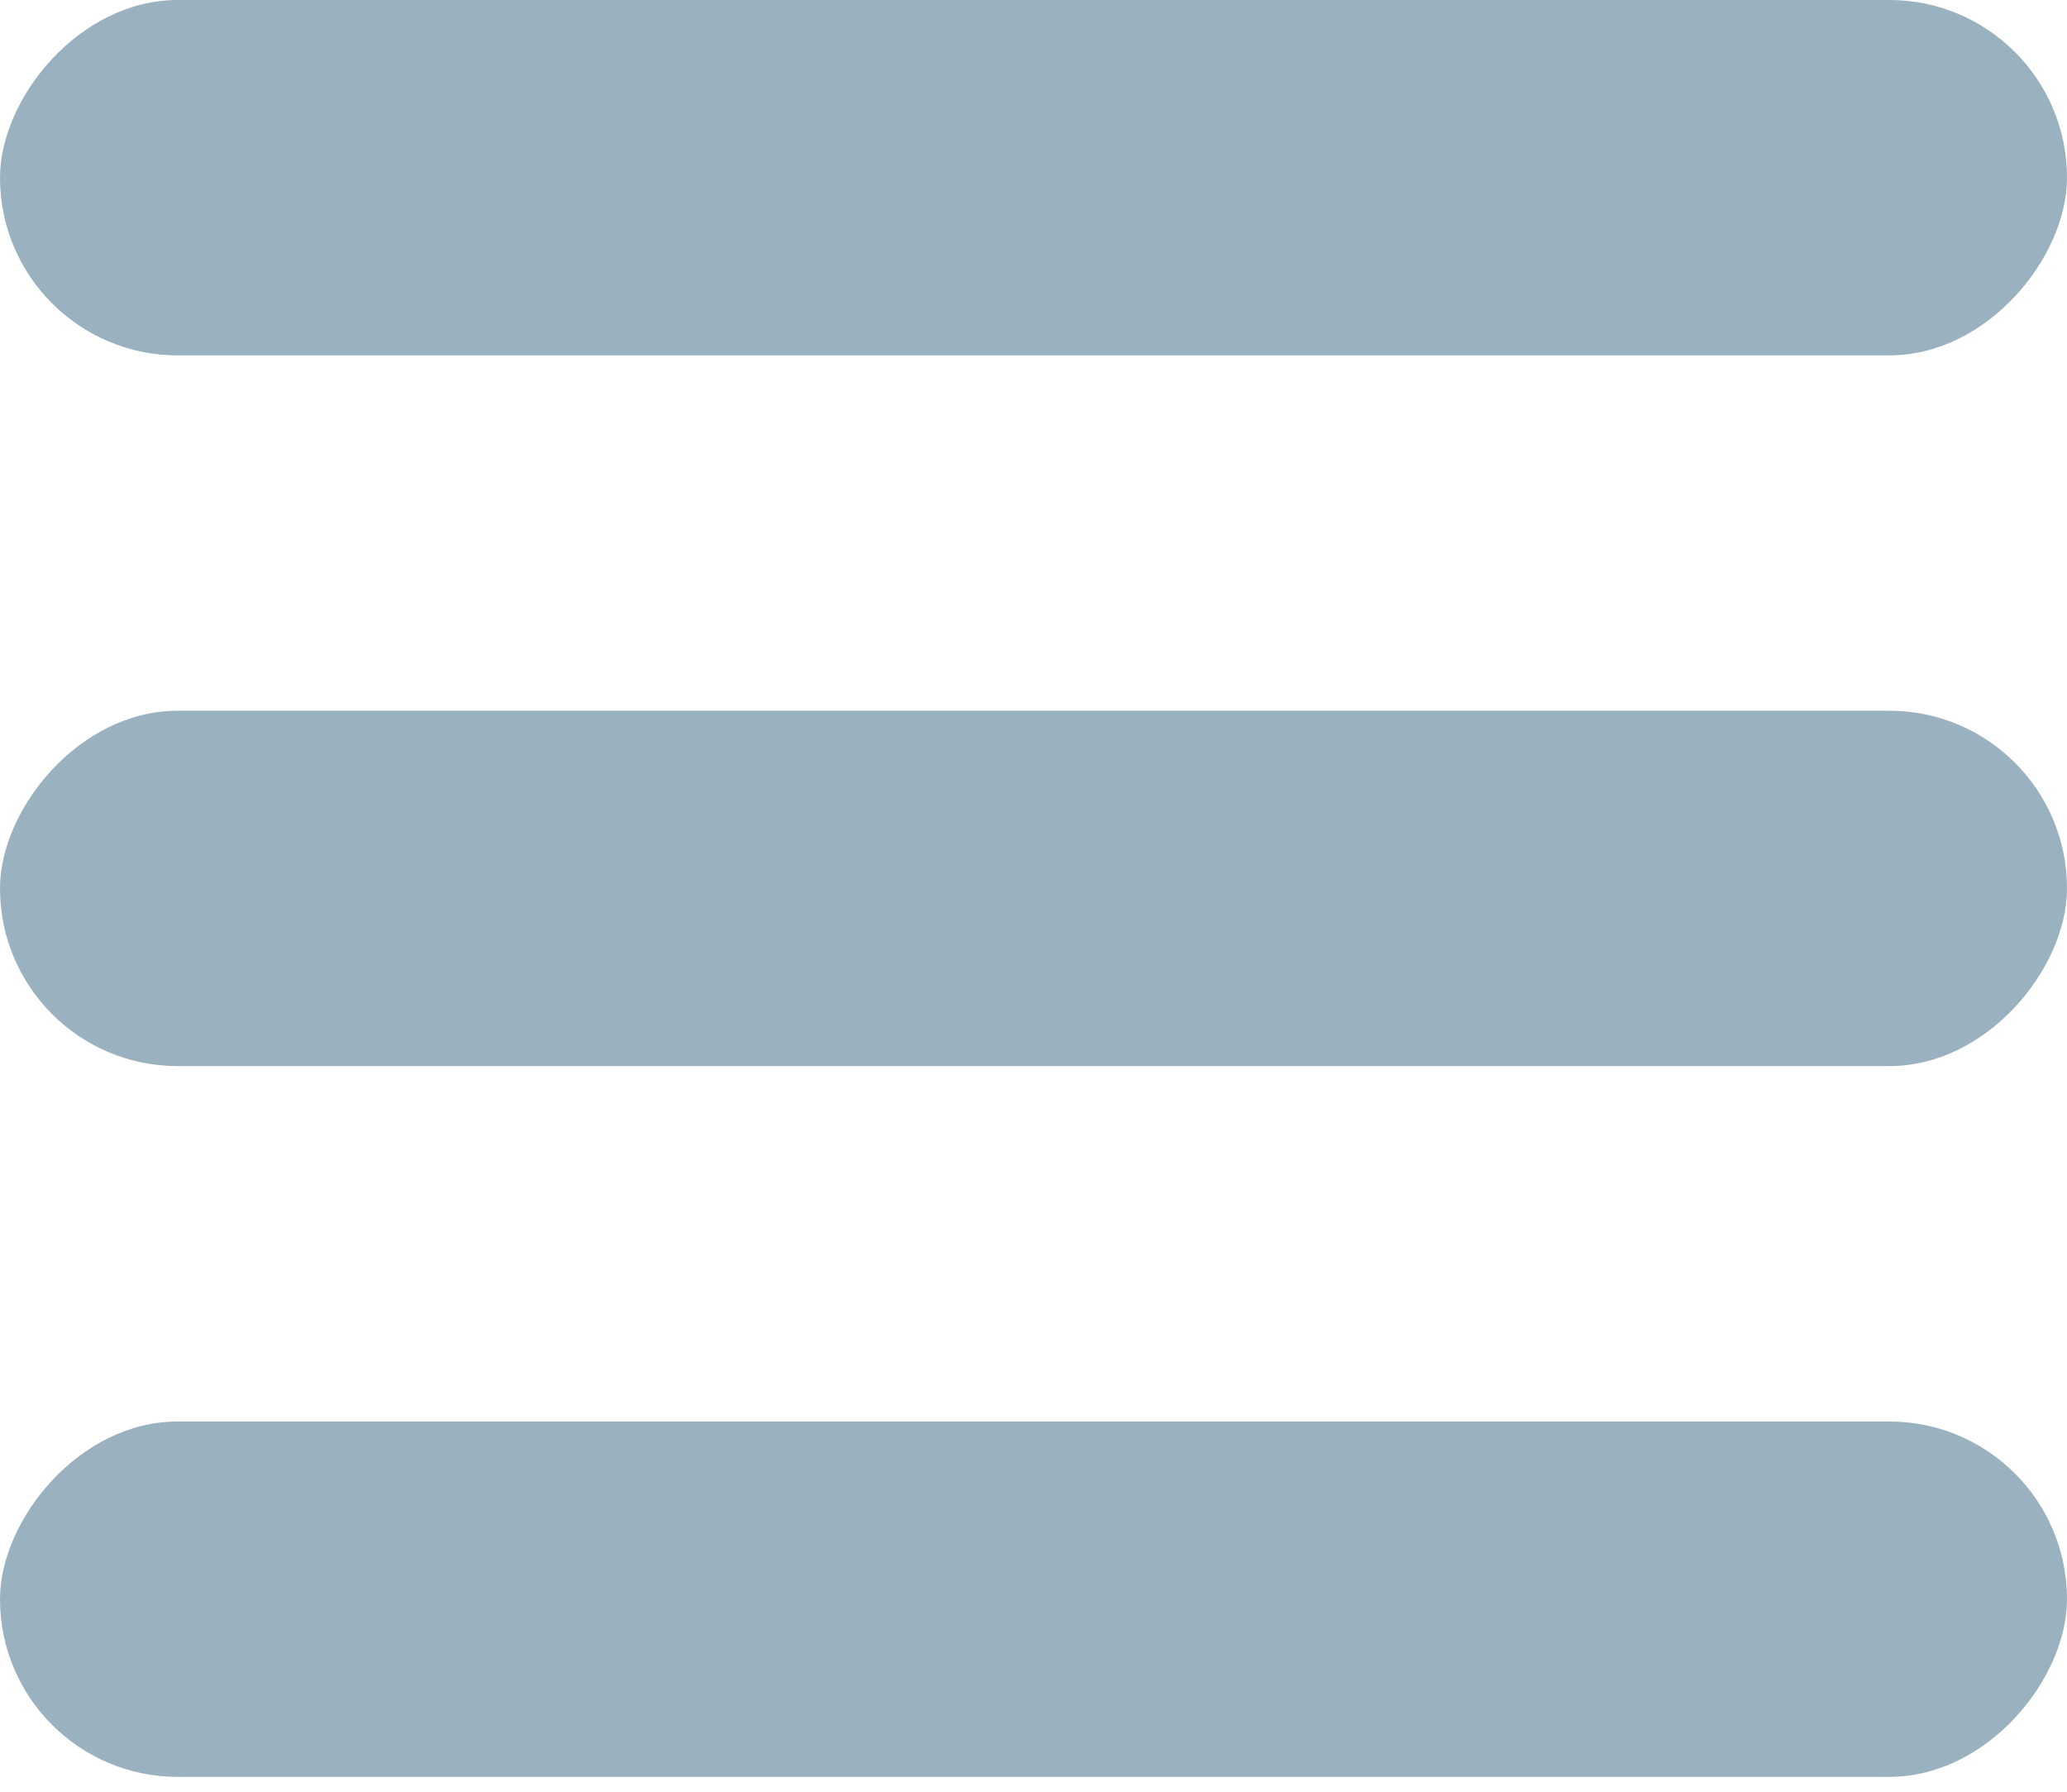
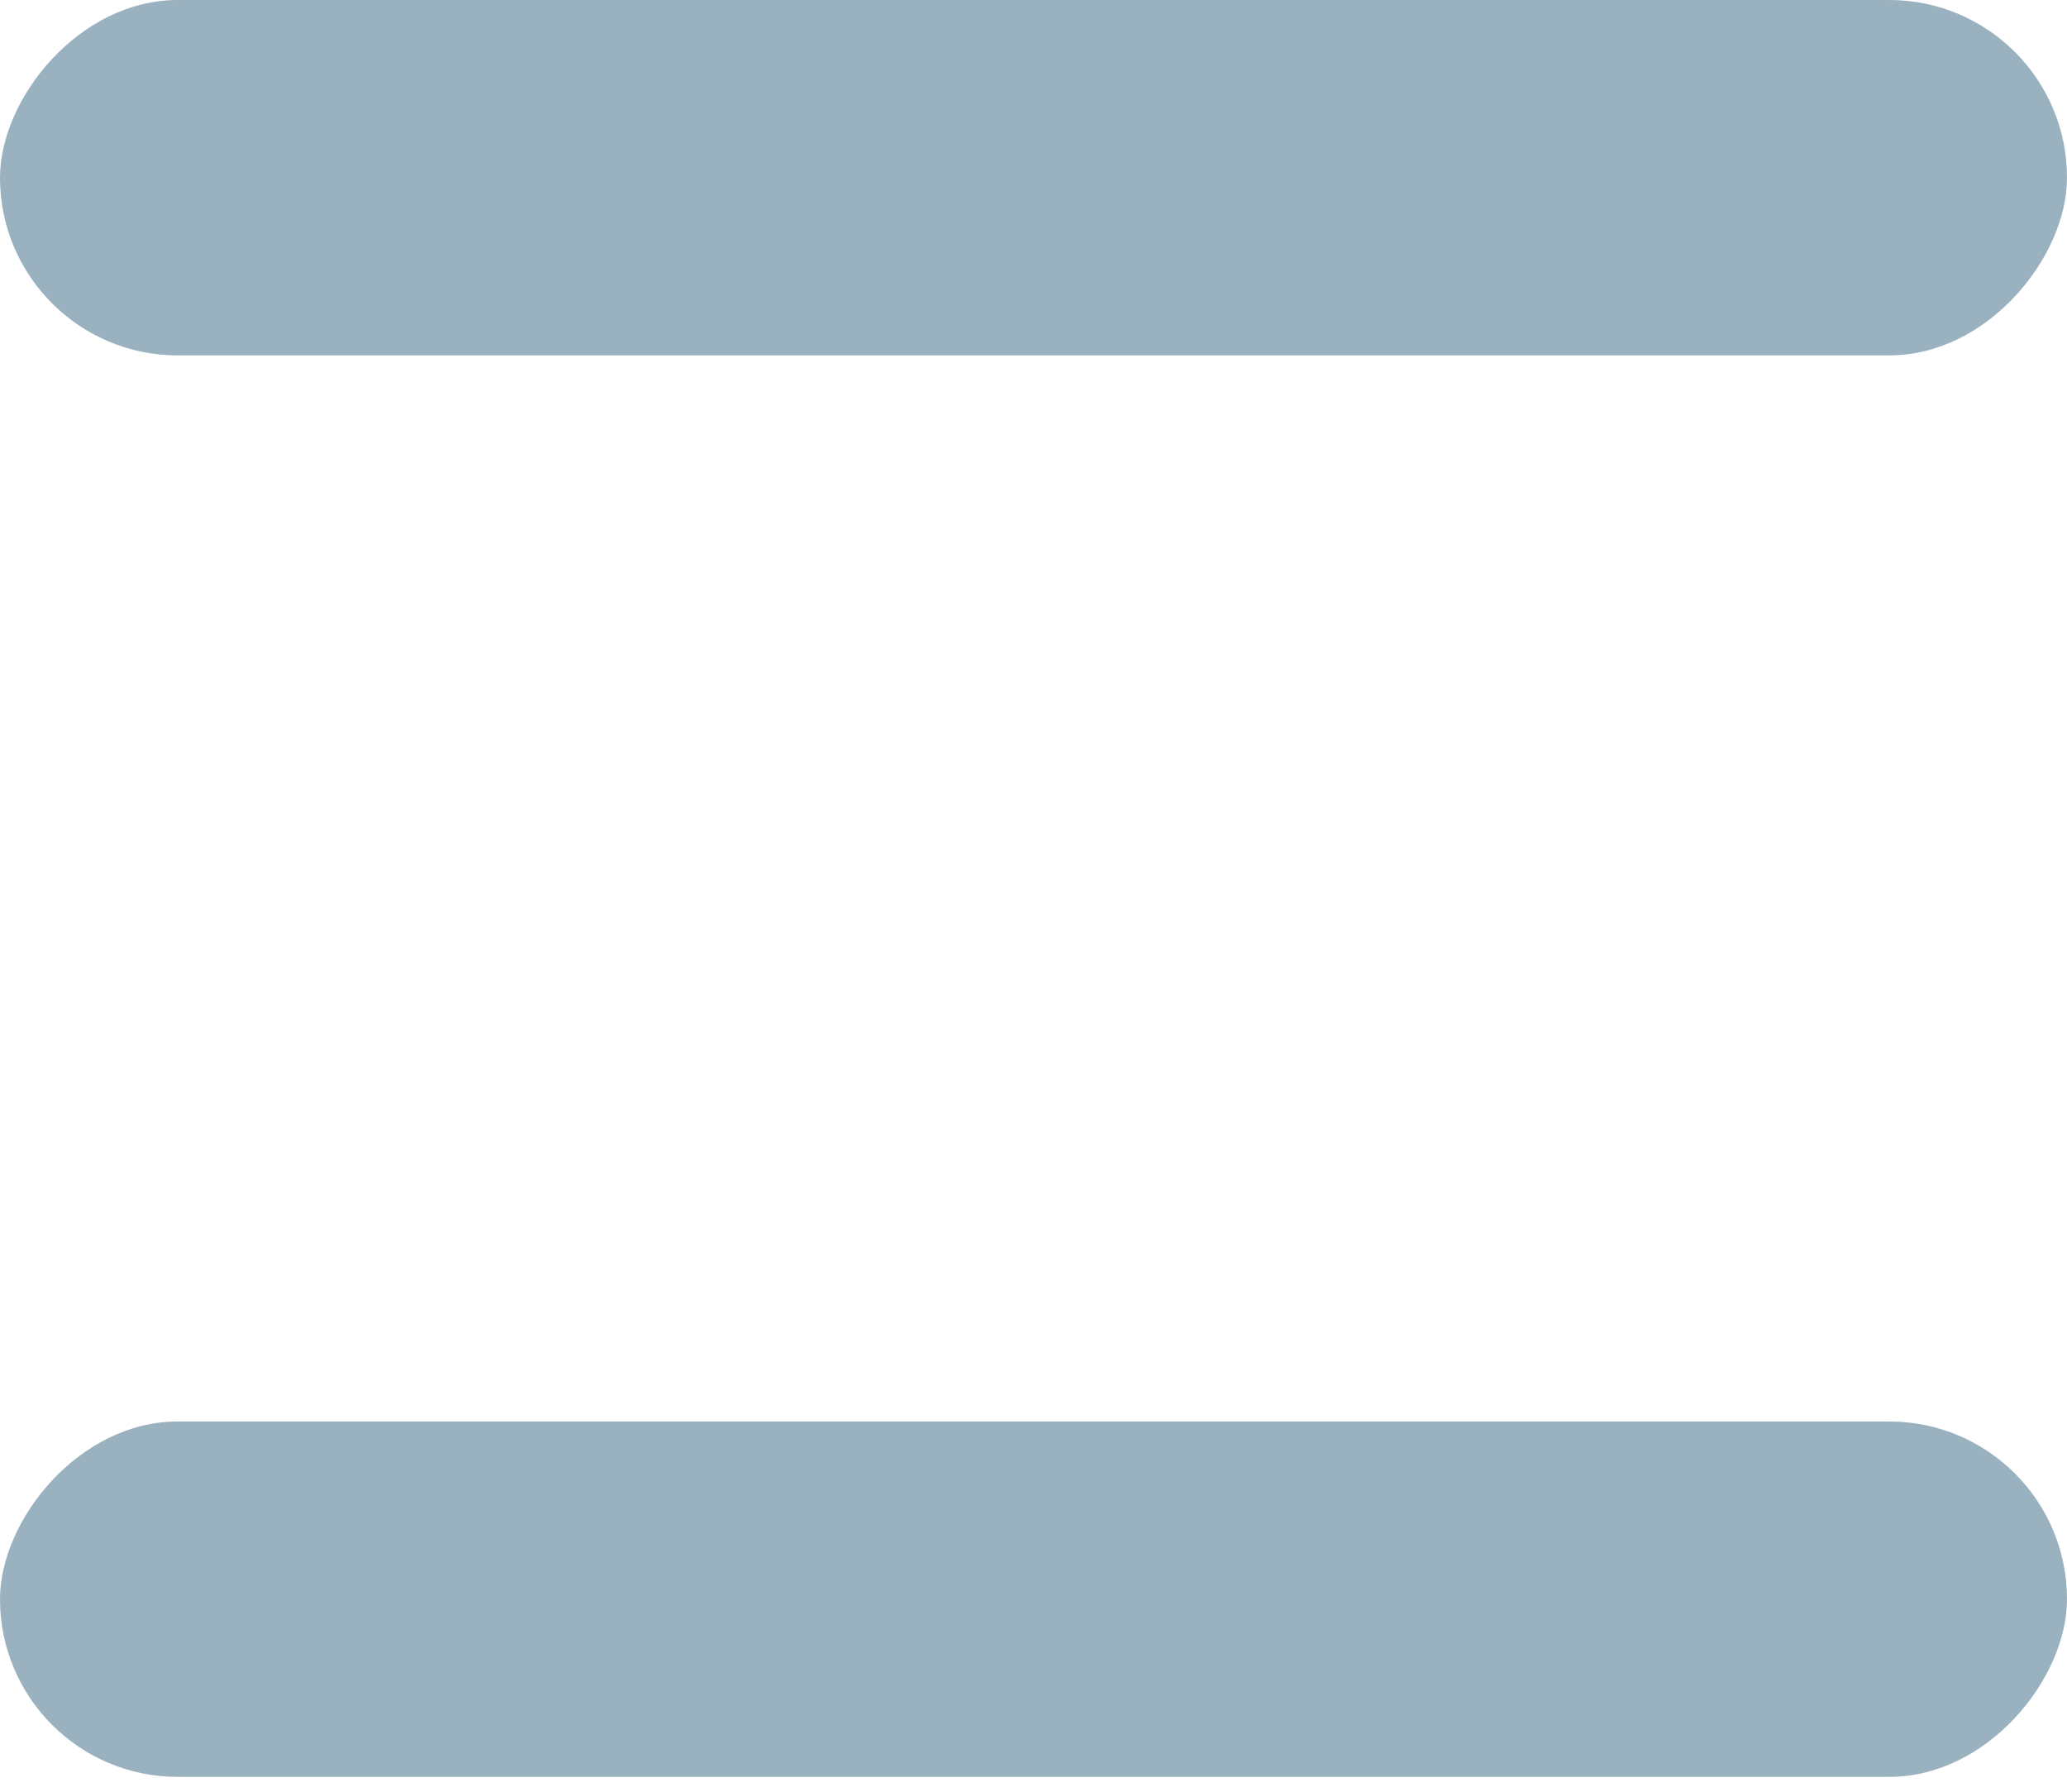
<svg xmlns="http://www.w3.org/2000/svg" width="60" height="52" viewBox="0 0 60 52" fill="none">
  <rect width="60" height="10.314" rx="5.157" transform="matrix(1 0 0 -1 0 51.569)" fill="#9AB1BF" />
-   <rect width="60" height="10.314" rx="5.157" transform="matrix(1 0 0 -1 0 30.941)" fill="#9AB1BF" />
  <rect width="60" height="10.314" rx="5.157" transform="matrix(1 0 0 -1 0 10.314)" fill="#9AB1BF" />
</svg>